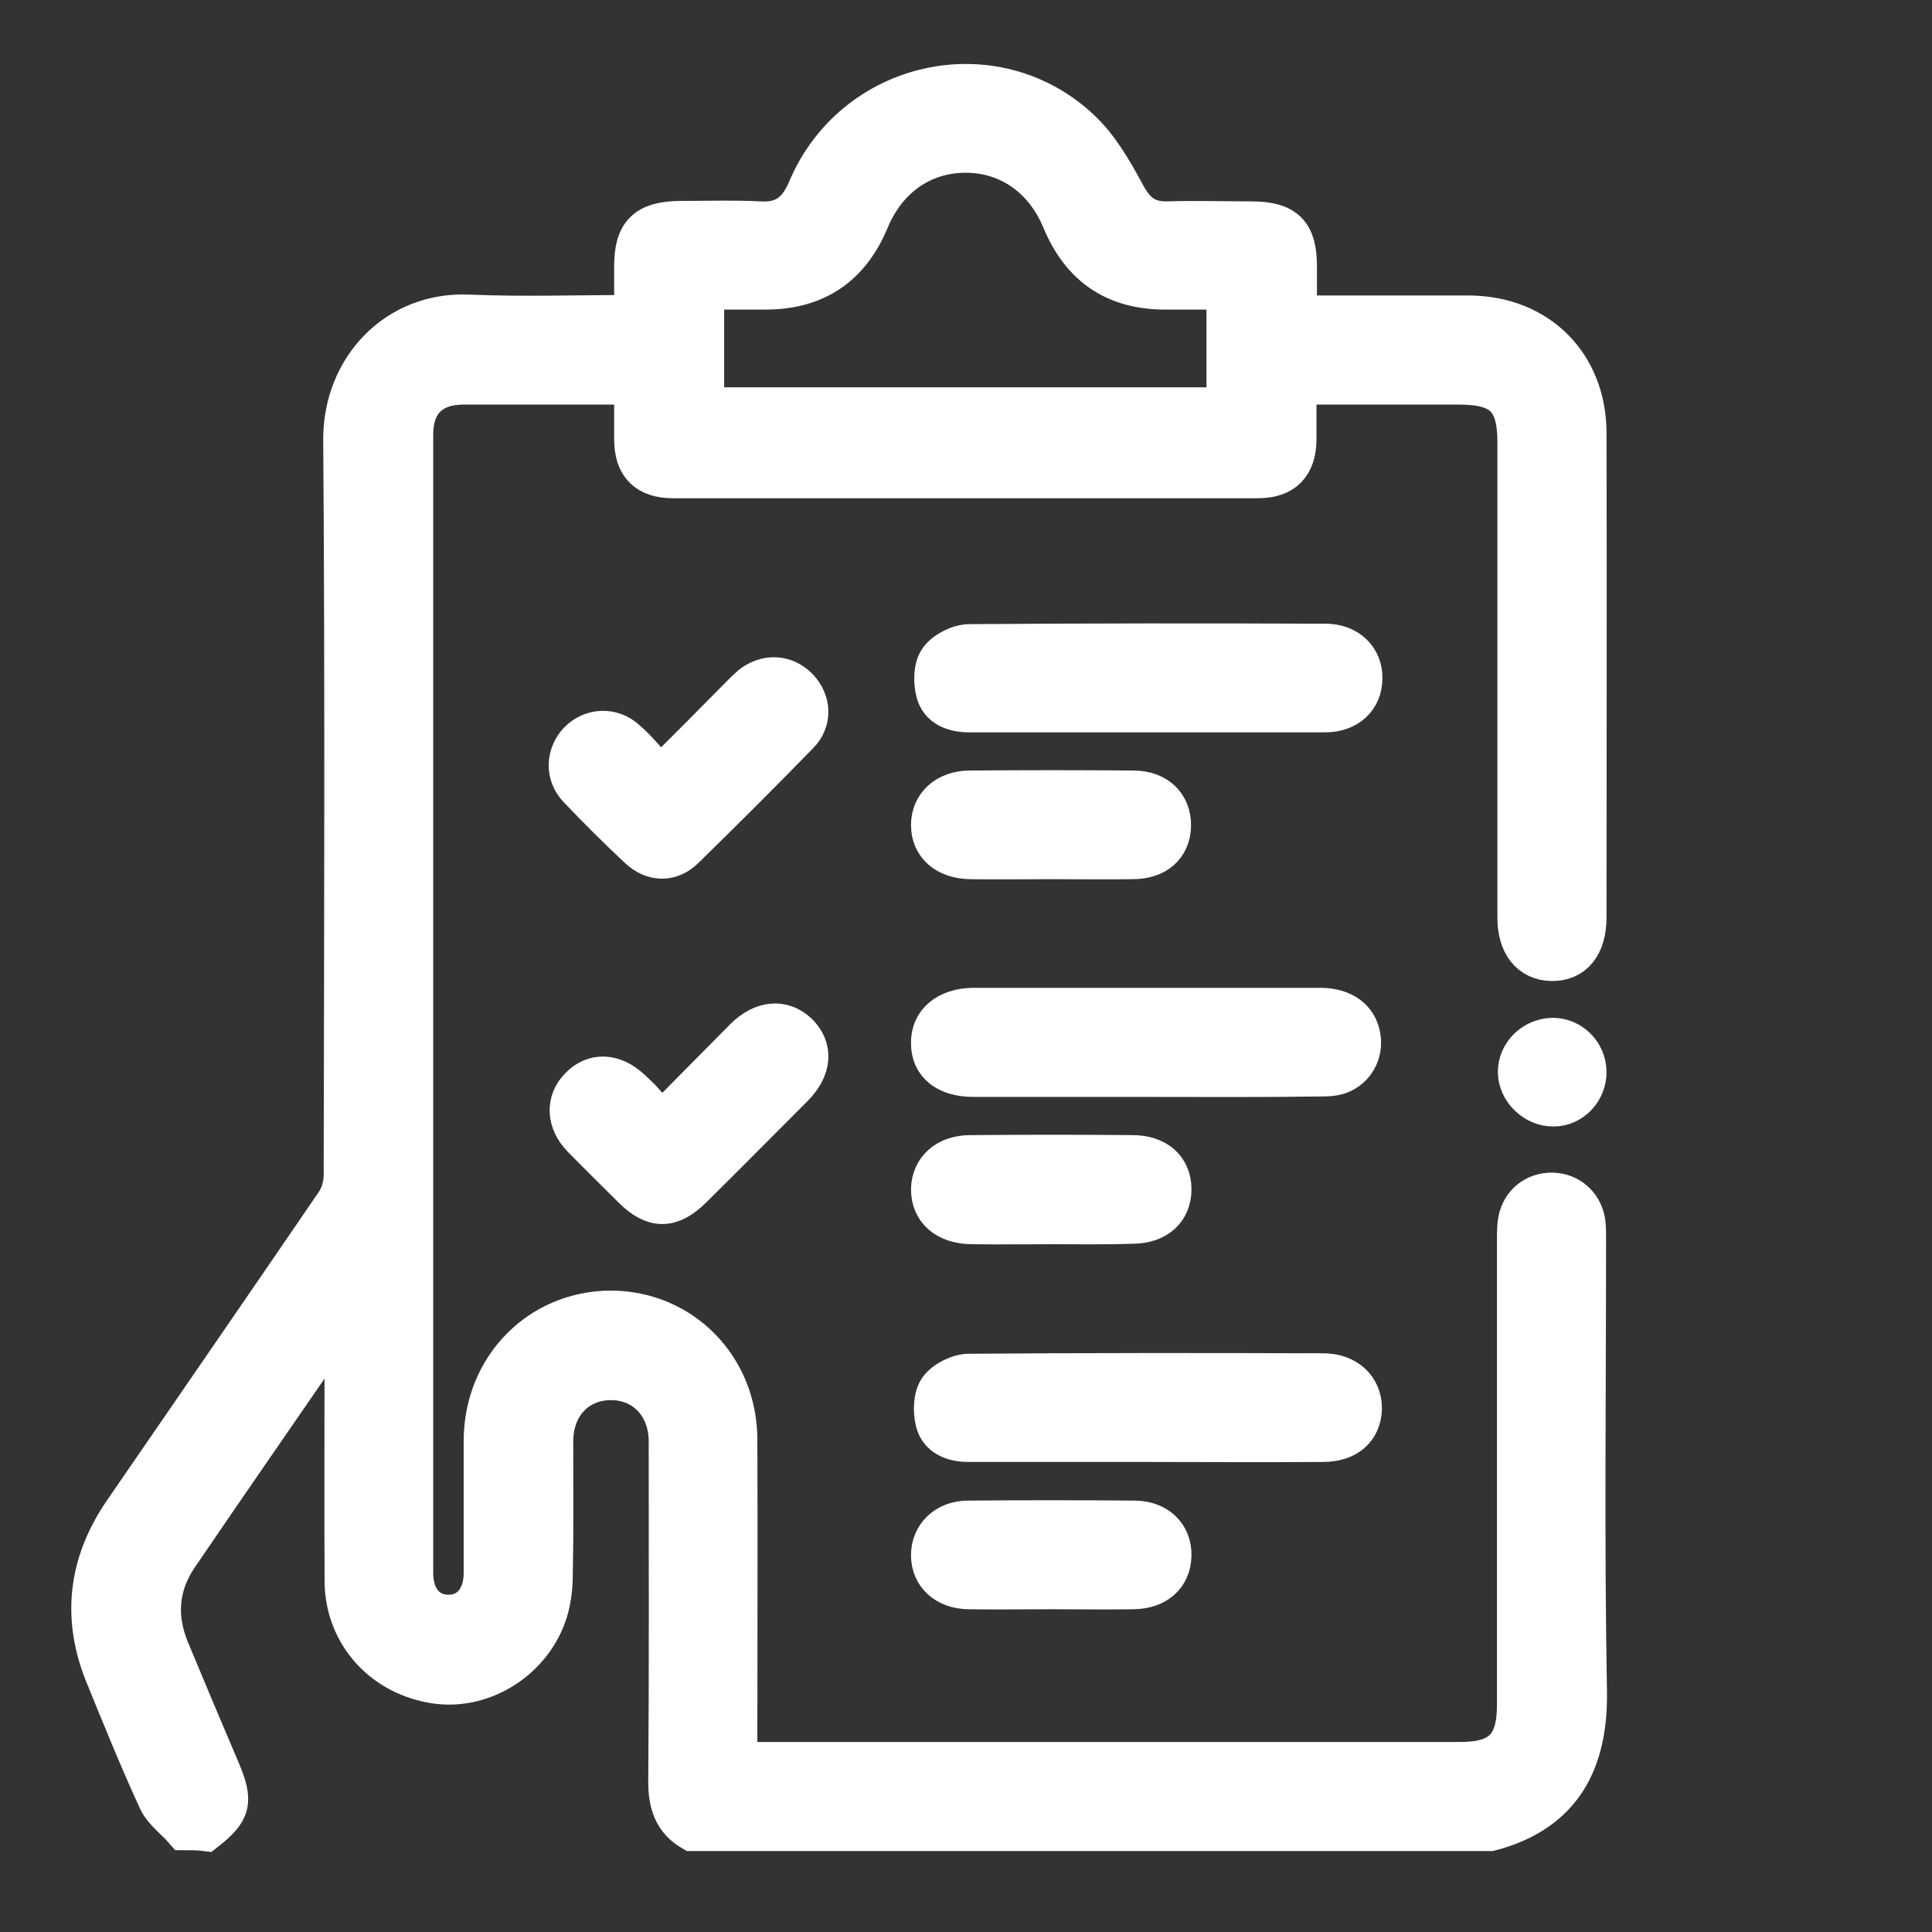
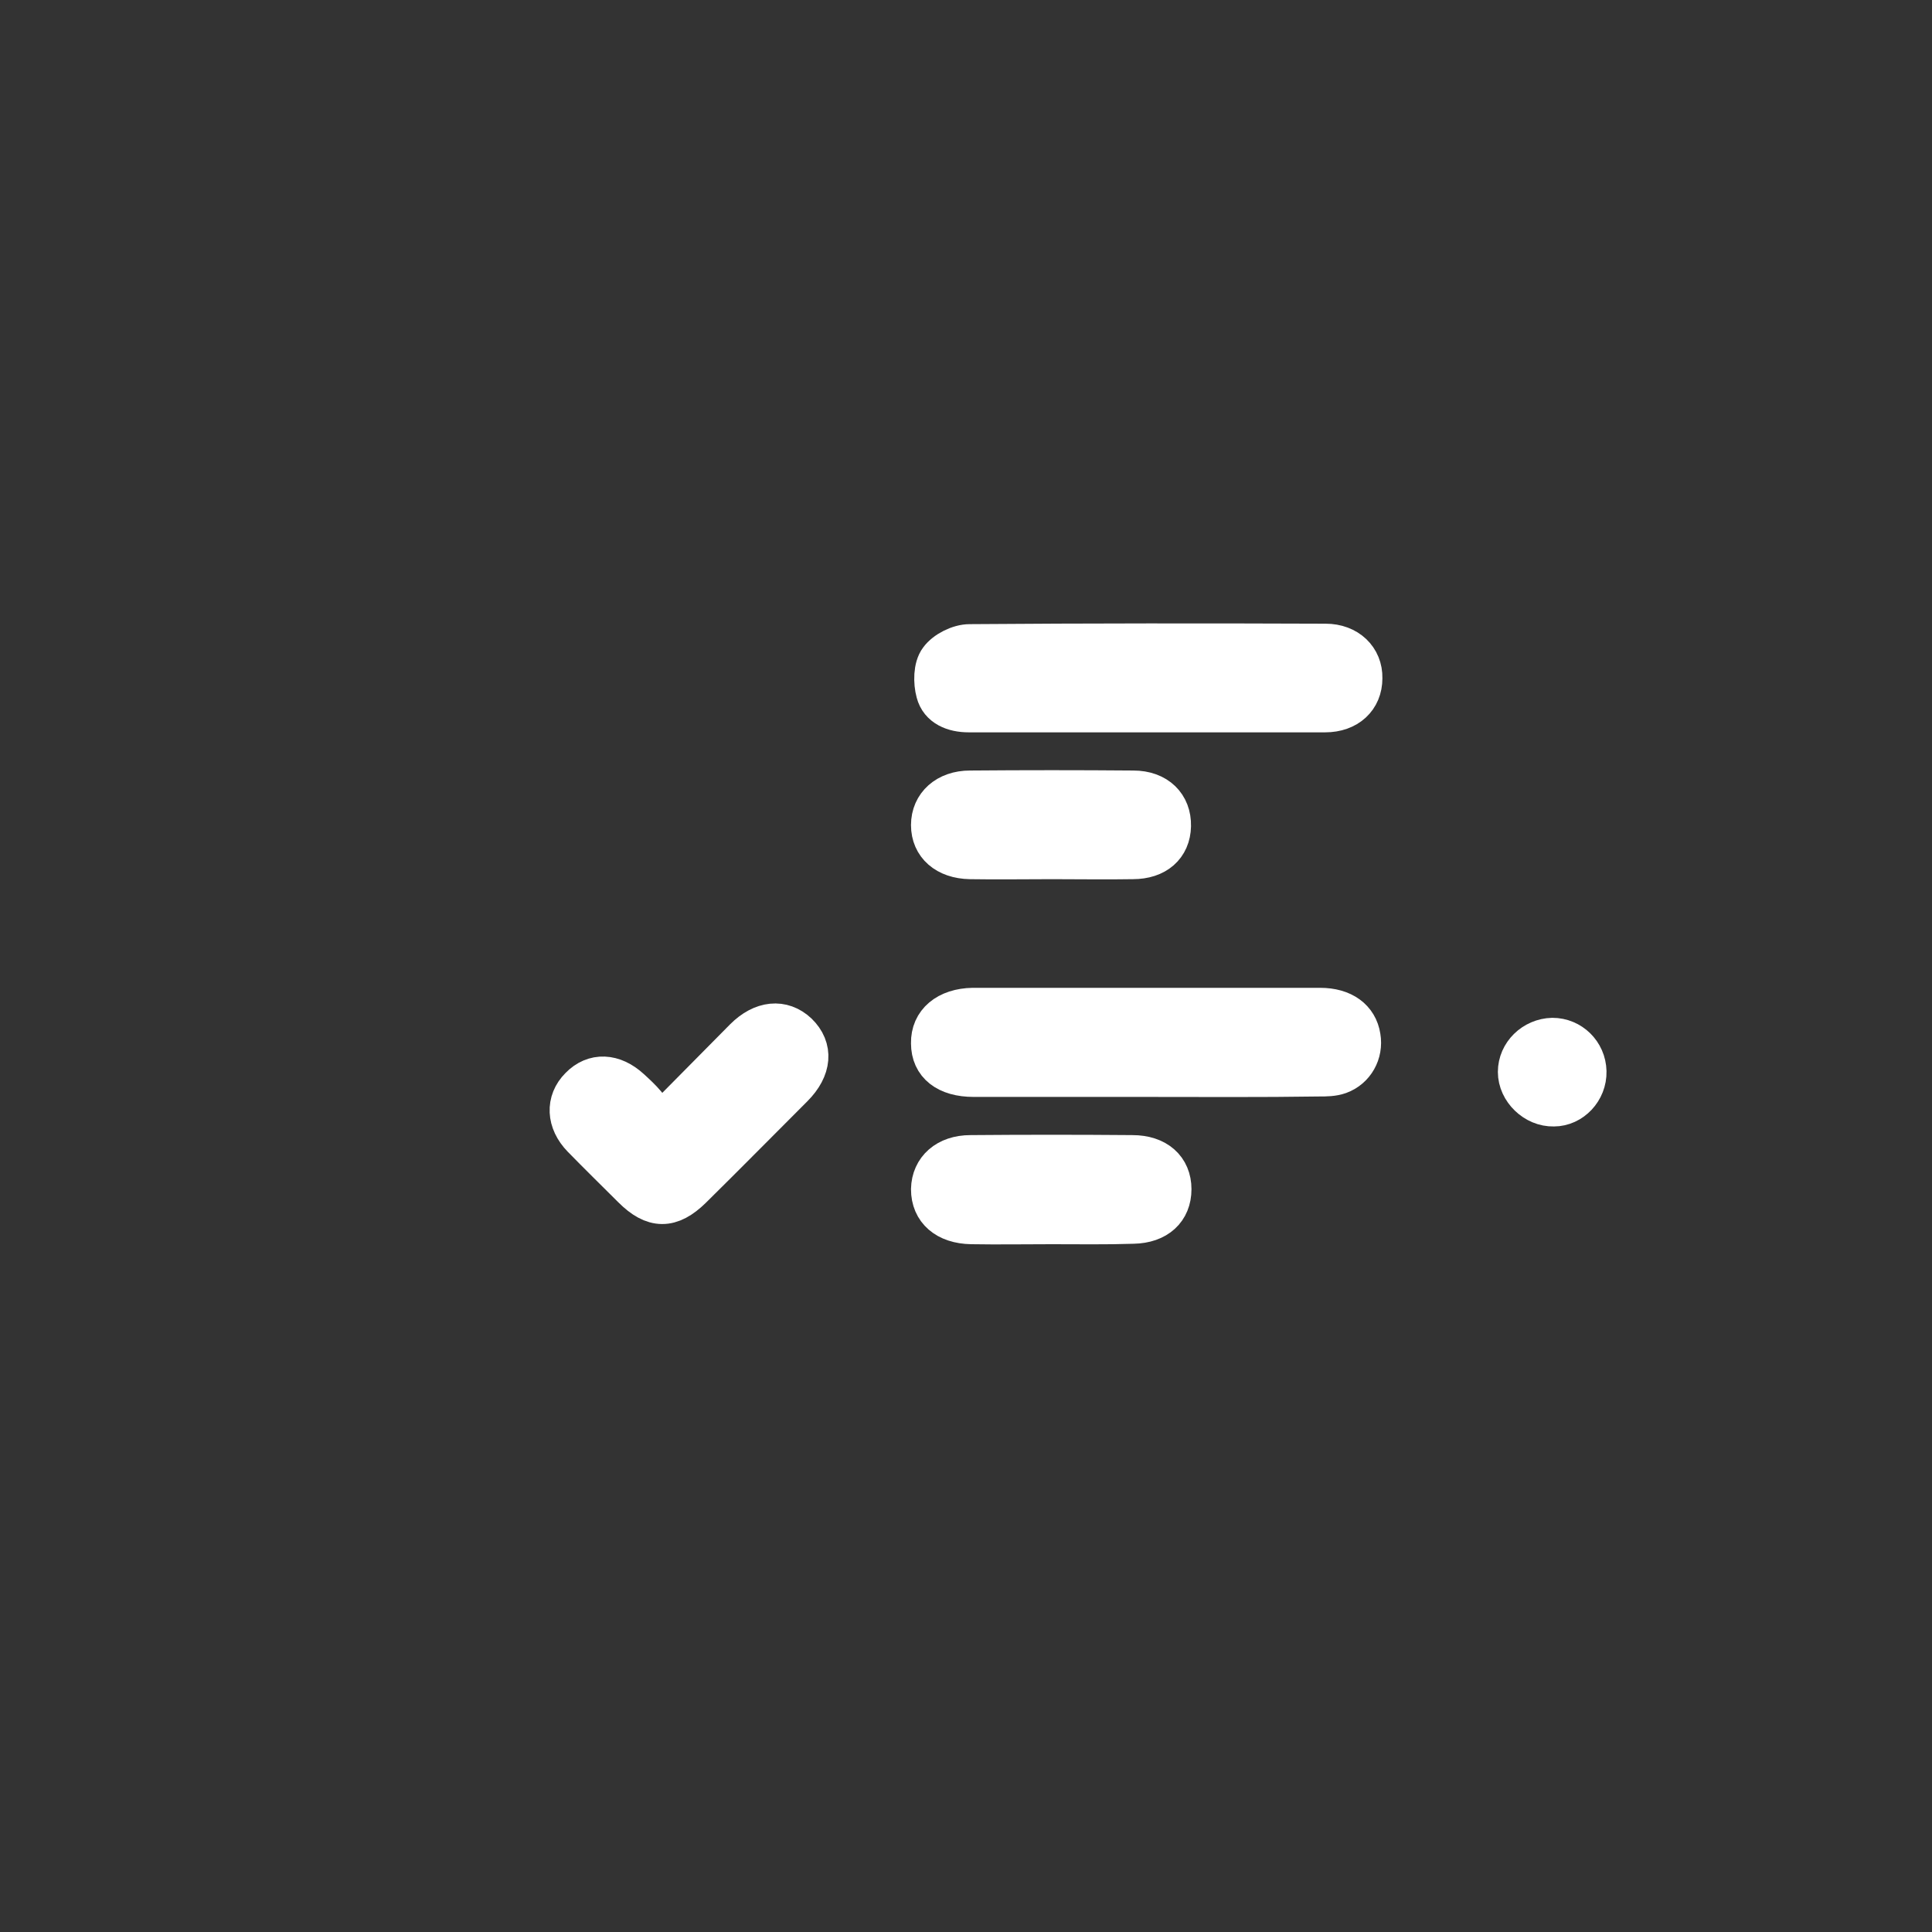
<svg xmlns="http://www.w3.org/2000/svg" version="1.1" id="Layer_1" x="0px" y="0px" viewBox="0 0 425 425" style="enable-background:new 0 0 425 425;" xml:space="preserve">
  <rect x="0" y="0" width="425" height="425" fill="#333333" stroke="none" />
  <style type="text/css">
	.st0{fill:#FFFFFF;stroke:#FFFFFF;stroke-width:13;stroke-miterlimit:10;}
	.st1{fill:#FFFFFF;}
	.st2{fill:#FFFFFF;stroke:#FFFFFF;stroke-width:9;stroke-miterlimit:10;}
</style>
  <g>
    <g>
      <path class="st0" d="M47.6,830.2c-1.9-2.2-4.5-4-5.7-6.5c-4.2-9.1-7.9-18.3-11.7-27.6c-5.1-12.5-3.7-24.4,3.9-35.6    c15.6-22.7,31.2-45.3,46.7-68c1.2-1.7,1.9-4.1,1.9-6.2c0.1-54,0.3-108-0.1-162c-0.1-15.7,11.6-28.2,27.3-27.5    c11.7,0.5,23.5,0.1,35.2,0.1c0.2,0,0.5-0.1,1.3-0.3c0-3.4,0-7,0-10.5c0-7.3,2.6-9.8,10-9.9c5.9,0,11.8-0.2,17.6,0.1    c5.4,0.3,8.4-2.1,10.5-7c10.1-24.1,40.9-31,59.8-13.3c4.1,3.8,7.1,9,9.8,14c2.2,4.2,4.7,6.4,9.5,6.3c6.1-0.2,12.2,0,18.4,0    c7.5,0,10,2.5,10,9.8c0,3.5,0,7,0,10.9c1.7,0,3,0,4.3,0c11.2,0,22.5,0,33.7,0c15.1,0.1,25.7,10.7,25.7,25.8c0.1,35.5,0,71,0,106.5    c0,6.1-2.8,9.6-7.6,9.5c-4.6-0.1-7.4-3.6-7.4-9.4c0-34.9,0-69.7,0-104.6c0-9.5-3.3-12.8-12.9-12.8c-10.5,0-21,0-31.5,0    c-1.3,0-2.7,0-4.4,0c0,4.4,0,8.3,0,12.3c-0.1,5.5-2.8,8.3-8.4,8.3c-42.9,0-85.7,0-128.6,0c-5.8,0-8.5-2.8-8.5-8.5    c0-3.9,0-7.7,0-11.8c-1.2-0.1-2.1-0.3-3.1-0.3c-11.5,0-23,0-34.5,0c-7.2,0-11.2,3.9-11.2,11.1c0,83.5,0,167,0,250.5    c0,5.5,3,9.1,7.7,9.2c4.8,0.1,8-3.6,8-9.3c0-9.7,0-19.5,0-29.2c0.1-16,12.2-28.3,27.8-28.4c15.5,0,27.8,12.3,27.8,28.3    c0.1,22,0,44,0,66c0,1.5,0,3,0,5c1.6,0,2.9,0,4.2,0c51.6,0,103.2,0,154.9,0c9.1,0,12.6-3.5,12.6-12.7c0-34.1,0-68.2,0-102.4    c0-1.6,0-3.3,0.4-4.8c1-3.6,4.3-5.7,8-5.3c3.5,0.4,6.1,3.1,6.5,6.7c0.1,1.2,0.1,2.5,0.1,3.7c0,33.1-0.4,66.2,0.2,99.4    c0.2,14.9-5.2,26.2-21.2,30.4c-58.5,0-117,0-175.5,0c-4.1-2.4-5.2-6.1-5.2-10.7c0.2-25,0.1-50,0.1-74.9c0-8-5.4-13.6-12.8-13.6    c-7.5,0-12.8,5.6-12.8,13.6c0,9.7,0.1,19.5-0.1,29.2c0,2.7-0.3,5.5-1.1,8.1c-3.2,10.4-13.9,17.3-24.3,15.9    C91.4,796,83,786.9,82.9,775.3c-0.1-18,0-36,0-54c0-1.3,0-2.6,0-3.9c-1,0.2-1.2,0.5-1.4,0.8c-11.8,17.2-23.7,34.3-35.4,51.5    c-4.4,6.5-4.9,13.5-1.9,20.7c3.7,8.9,7.4,17.7,11.2,26.6c2.8,6.7,2.4,8.7-3.2,13.1C50.6,830.2,49.1,830.2,47.6,830.2z     M161.8,517.4c38.5,0,76.8,0,115.1,0c0-8.7,0-17.2,0-26.1c-4.6,0-9.1,0-13.6,0c-11,0-18.4-5.1-22.6-15.2    c-3.9-9.4-11.8-14.9-21.3-14.9c-9.5,0-17.4,5.5-21.3,14.9c-4.2,10.1-11.7,15.2-22.7,15.2c-4.5,0-8.9,0-13.6,0    C161.8,500.2,161.8,508.6,161.8,517.4z" />
      <path class="st0" d="M258.7,664.5c-12.5,0-25,0-37.5,0c-5.9,0-9.3-2.7-9.3-7.3c-0.1-4.6,3.5-7.6,9.1-7.7c25.5,0,50.9,0,76.4,0    c5,0,8.2,2.4,8.8,6.3c0.6,3.5-1.3,6.9-4.6,8.1c-1.4,0.5-2.9,0.5-4.4,0.5C284.4,664.5,271.6,664.5,258.7,664.5z" />
      <path class="st0" d="M259.3,744.8c-13.1,0-26.2,0-39.3,0c-3.3,0-6.3-1.2-7.1-4.3c-0.6-2.3-0.5-5.5,0.7-7.2    c1.3-1.8,4.3-3.3,6.6-3.3c26-0.2,51.9-0.2,77.9-0.1c5.1,0,8.4,3.2,8.4,7.6c-0.1,4.5-3.2,7.3-8.5,7.3    C285,744.8,272.1,744.8,259.3,744.8z" />
      <path class="st0" d="M259,584.3c-13,0-26,0-38.9,0c-3.3,0-6.3-1.2-7.1-4.3c-0.6-2.2-0.6-5.5,0.7-7.2c1.3-1.8,4.3-3.3,6.6-3.3    c26.1-0.2,52.2-0.2,78.3-0.1c4.8,0,8.1,3.2,8,7.5c0,4.4-3.2,7.4-8.1,7.4C285.2,584.3,272.1,584.3,259,584.3z" />
      <path class="st0" d="M152.2,598.7c6.5-6.5,12.1-12.1,17.7-17.8c0.8-0.8,1.6-1.6,2.4-2.3c3.3-2.6,7.4-2.4,10.2,0.5    c2.8,2.9,3.1,7.1,0.1,10.1c-8.3,8.5-16.7,16.9-25.2,25.2c-3,2.9-6.8,2.7-9.8-0.1c-4.6-4.3-9-8.7-13.3-13.2c-2.9-3-2.7-7.3,0-10.2    c2.8-2.9,7.3-3.2,10.4-0.3C147.4,592.9,149.5,595.7,152.2,598.7z" />
      <path class="st0" d="M152.2,675c6.8-6.9,12.7-12.8,18.6-18.8c3.9-3.9,8.3-4.3,11.6-1.2c3.4,3.3,3.1,7.7-1,11.8    c-7.4,7.4-14.8,14.9-22.3,22.3c-4.6,4.5-8.3,4.5-12.9-0.1c-3.7-3.7-7.5-7.4-11.1-11.1c-3.4-3.5-3.6-7.9-0.5-11    c3.1-3.2,7.3-3,11,0.4c1.2,1.1,2.4,2.2,3.4,3.4C150,671.9,150.9,673.3,152.2,675z" />
      <path class="st0" d="M238.4,616.6c-6,0-12,0.1-18,0c-5.2-0.1-8.5-3-8.5-7.4c0-4.4,3.4-7.5,8.5-7.5c12-0.1,24-0.1,35.9,0    c5.2,0,8.3,3.2,8.2,7.7c-0.1,4.4-3.2,7.2-8.3,7.2C250.3,616.7,244.3,616.6,238.4,616.6z" />
      <path class="st0" d="M238,777.2c-6,0-12,0.1-18,0c-4.9-0.1-8.1-3.1-8.1-7.4c0-4.2,3.2-7.5,8.1-7.5c12.2-0.1,24.5-0.1,36.7,0    c4.9,0.1,8,3.2,7.9,7.6c-0.1,4.4-3.2,7.2-8.2,7.3C250.3,777.2,244.1,777.2,238,777.2z" />
      <path class="st0" d="M238.3,696.9c-5.9,0-11.7,0.1-17.6,0c-5.5-0.1-8.8-3-8.8-7.6c0.1-4.4,3.4-7.4,8.6-7.4    c11.9-0.1,23.7-0.1,35.6,0c5.3,0,8.5,2.9,8.5,7.4c0,4.5-3.1,7.4-8.3,7.5C250.3,697,244.3,696.9,238.3,696.9z" />
      <path class="st0" d="M355.9,663.4c0.1,4.1-3.2,7.6-7.1,7.6c-4.1,0.1-7.8-3.5-7.8-7.5c0-4,3.4-7.3,7.5-7.4    C352.5,656.1,355.8,659.3,355.9,663.4z" />
    </g>
  </g>
  <g>
    <g>
      <g>
        <path class="st1" d="M-759.9,402.5c-1.9-2.2-4.5-4-5.7-6.5c-4.2-9.1-7.9-18.3-11.7-27.6c-5.1-12.5-3.7-24.4,3.9-35.6     c15.6-22.7,31.2-45.3,46.7-68c1.2-1.7,1.9-4.1,1.9-6.2c0.1-54,0.3-108-0.1-162c-0.1-15.7,11.6-28.2,27.3-27.5     c11.7,0.5,23.5,0.1,35.2,0.1c0.2,0,0.5-0.1,1.3-0.3c0-3.4,0-7,0-10.5c0-7.3,2.6-9.8,10-9.9c5.9,0,11.8-0.2,17.6,0.1     c5.4,0.3,8.4-2.1,10.5-7c10.1-24.1,40.9-31,59.8-13.3c4.1,3.8,7.1,9,9.8,14c2.2,4.2,4.7,6.4,9.5,6.3c6.1-0.2,12.2,0,18.4,0     c7.5,0,10,2.5,10,9.8c0,3.5,0,7,0,10.9c1.7,0,3,0,4.3,0c11.2,0,22.5,0,33.7,0c15.1,0.1,25.7,10.7,25.7,25.8     c0.1,35.5,0,71,0,106.5c0,6.1-2.8,9.6-7.6,9.5c-4.6-0.1-7.4-3.6-7.4-9.4c0-34.9,0-69.7,0-104.6c0-9.5-3.3-12.8-12.9-12.8     c-10.5,0-21,0-31.5,0c-1.3,0-2.7,0-4.4,0c0,4.4,0,8.3,0,12.3c-0.1,5.5-2.8,8.3-8.4,8.3c-42.9,0-85.7,0-128.6,0     c-5.8,0-8.5-2.8-8.5-8.5c0-3.9,0-7.7,0-11.8c-1.2-0.1-2.1-0.3-3.1-0.3c-11.5,0-23,0-34.5,0c-7.2,0-11.2,3.9-11.2,11.1     c0,83.5,0,167,0,250.5c0,5.5,3,9.1,7.7,9.2c4.8,0.1,8-3.6,8-9.3c0-9.7,0-19.5,0-29.2c0.1-16,12.2-28.3,27.8-28.4     c15.5,0,27.8,12.3,27.8,28.3c0.1,22,0,44,0,66c0,1.5,0,3,0,5c1.6,0,2.9,0,4.2,0c51.6,0,103.2,0,154.9,0c9.1,0,12.6-3.5,12.6-12.7     c0-34.1,0-68.2,0-102.4c0-1.6,0-3.3,0.4-4.8c1-3.6,4.3-5.7,8-5.3c3.5,0.4,6.1,3.1,6.5,6.7c0.1,1.2,0.1,2.5,0.1,3.7     c0,33.1-0.4,66.2,0.2,99.4c0.2,14.9-5.2,26.2-21.2,30.4c-58.5,0-117,0-175.5,0c-4.1-2.4-5.2-6.1-5.2-10.7c0.2-25,0.1-50,0.1-74.9     c0-8-5.4-13.6-12.8-13.6c-7.5,0-12.8,5.6-12.8,13.6c0,9.7,0.1,19.5-0.1,29.2c0,2.7-0.3,5.5-1.1,8.1     c-3.2,10.4-13.9,17.3-24.3,15.9c-11.7-1.6-20.1-10.8-20.2-22.4c-0.1-18,0-36,0-54c0-1.3,0-2.6,0-3.9c-1,0.2-1.2,0.5-1.4,0.8     c-11.8,17.2-23.7,34.3-35.4,51.5c-4.4,6.5-4.9,13.5-1.9,20.7c3.7,8.9,7.4,17.7,11.2,26.6c2.8,6.7,2.4,8.7-3.2,13.1     C-756.9,402.5-758.4,402.5-759.9,402.5z M-645.7,89.7c38.5,0,76.8,0,115.1,0c0-8.7,0-17.2,0-26.1c-4.6,0-9.1,0-13.6,0     c-11,0-18.4-5.1-22.6-15.2c-3.9-9.4-11.8-14.9-21.3-14.9c-9.5,0-17.4,5.5-21.3,14.9c-4.2,10.1-11.7,15.2-22.7,15.2     c-4.5,0-8.9,0-13.6,0C-645.7,72.5-645.7,80.9-645.7,89.7z" />
        <path class="st1" d="M-471.8,409h-178.1l-1.5-0.9c-8.4-5-8.4-13.5-8.4-16.3c0.1-24.1,0.1-48.6,0.1-72.3l0-2.6     c0-4.4-2.4-7.1-6.3-7.1c0,0,0,0,0,0c-4.6,0-6.3,3.7-6.3,7.1c0,3.8,0,7.6,0,11.4c0,5.9,0,11.9-0.1,17.9c0,3.7-0.5,7-1.4,9.9     c-4,13.3-17.8,22.3-31.4,20.4c-15.1-2.1-25.7-13.9-25.8-28.7c-0.1-12.7-0.1-25.6-0.1-38c0-0.1,0-0.1,0-0.2     c-8.2,11.9-16.7,24.2-24.9,36.3c-3.1,4.5-3.5,9.2-1.3,14.6c2.4,5.9,5,11.8,7.4,17.6c1.3,3,2.5,5.9,3.8,8.9     c3.9,9.4,2.7,14.4-5.1,20.7l-1.8,1.4h-9.7l-1.9-2.2c-0.4-0.5-1-1-1.6-1.6c-1.7-1.6-3.8-3.7-5.1-6.5c-3.8-8.3-7.3-16.9-10.7-25.2     l-1.1-2.6c-6-14.6-4.4-28.6,4.6-41.7c5.3-7.7,10.6-15.5,16-23.2c10.1-14.6,20.5-29.8,30.7-44.7c0.4-0.6,0.8-1.7,0.8-2.5l0.1-26.2     c0.1-44.5,0.2-90.5-0.1-135.7c-0.1-9.8,3.6-18.7,10.2-25.2c6.3-6.1,14.8-9.2,23.9-8.8c8,0.4,16.2,0.3,24.2,0.1     c1.9,0,3.8,0,5.6-0.1c0-1.5,0-2.9,0-4.4c0-11,5.4-16.3,16.5-16.3c1.7,0,3.3,0,5,0c4.2-0.1,8.6-0.1,13,0.1c2,0.1,2.9,0,4.2-3.1     c5.6-13.4,17.4-23.2,31.5-26.2c14.1-3,28.2,0.9,38.7,10.7c4.9,4.6,8.3,10.5,11.1,15.7c1.5,2.9,2.2,2.9,3.6,2.8     c4.6-0.1,9.2-0.1,13.7-0.1c1.6,0,3.3,0,4.9,0c11.1,0,16.4,5.4,16.5,16.3c0,1.5,0,2.9,0,4.4c2.7,0,5.4,0,8.2,0     c7.7,0,15.6,0,23.4,0c18.6,0.1,32.1,13.7,32.1,32.3c0,27.5,0,55.5,0,82.5l0,24c0,6.5-2.5,10.3-4.5,12.3c-2.6,2.5-5.9,3.8-9.7,3.7     c-8.2-0.2-13.7-6.6-13.7-15.9c0-22.1,0-44.2,0-66.3l0-38.4c0-4.2-0.8-5.2-0.9-5.3c-0.2-0.2-1.2-1-5.4-1c-7.3,0-14.5,0-21.8,0     l-7.6,0c0,2,0,3.9,0,5.9c-0.1,9.1-5.8,14.7-14.8,14.7c-40.9,0-84.2,0-128.6,0c-9.3,0-14.9-5.6-15-15c0-1.9,0-3.8,0-5.7l-1.3,0     c-9.8,0-19.8,0-29.8,0c-3.6,0-4.7,1-4.7,4.6c0,83.5,0,167,0,250.5c0,2.7,0.9,2.7,1.3,2.7c0.5,0,0.7-0.1,0.7-0.2     c0.3-0.3,0.7-1.2,0.7-2.6c0-4.3,0-8.6,0-12.9c0-5.5,0-10.9,0-16.4c0.1-19.5,15.2-34.8,34.3-34.8c0,0,0,0,0,0     c19.1,0,34.2,15.3,34.3,34.8c0.1,15.4,0.1,31.1,0.1,46.2c0,6.1,0,12.2,0,18.3l152.6,0c5.5,0,6.1-0.6,6.1-6.2l0-29.4     c0-24.3,0-48.6,0-73c0-1.7,0-4.1,0.7-6.5c1.8-6.7,8-10.9,15-10.1c6.5,0.7,11.6,5.9,12.2,12.5c0.1,1.3,0.1,2.5,0.1,3.5l0,0.8     c0,9.6,0,19.3-0.1,28.9c-0.1,23.1-0.1,46.9,0.2,70.3c0.4,24.6-13.9,33.6-26,36.8L-471.8,409z M-646,396h172.4     c11-3.2,15.8-10.6,15.6-23.8c-0.4-23.5-0.3-47.4-0.2-70.6c0-9.6,0.1-19.3,0.1-28.9c0-0.3,0-0.7,0-1c0-0.8,0-1.5,0-2.1     c0-0.2-0.1-0.8-0.7-0.9c-0.8-0.1-0.9,0.3-1,0.6c-0.2,0.7-0.2,2-0.2,3.1c0,24.3,0,48.6,0,72.9l0,29.4c0,12.8-6.4,19.2-19.1,19.2     l-165.6,0v-11.5c0-6.6,0-13.2,0-19.8c0-15.1,0-30.7-0.1-46.1c-0.1-12.2-9.4-21.8-21.3-21.8c0,0,0,0,0,0c-12,0-21.2,9.4-21.3,21.9     c0,5.4,0,10.8,0,16.3c0,4.3,0,8.6,0,13c0,4.8-1.6,9-4.6,11.9c-2.6,2.6-6.2,3.9-10,3.9c-8.3-0.1-14.1-6.6-14.1-15.7     c0-83.5,0-167,0-250.5c0-10.8,6.8-17.6,17.6-17.6c10,0,20.1,0,29.8,0l4.7,0c1,0,1.9,0.1,2.7,0.2c0.3,0,0.6,0.1,1,0.1l5.9,0.5v5.9     c0,1.3,0,2.5,0,3.8c0,2.7,0,5.3,0,7.9c0,1.1,0.2,1.7,0.3,1.9c0.2,0.1,0.7,0.2,1.8,0.2c44.4,0,87.7,0,128.6,0     c0.9,0,1.4-0.1,1.6-0.2c0.1-0.2,0.2-0.8,0.2-1.7c0-2.7,0-5.3,0-8.2c0-1.3,0-2.7,0-4v-6.5l20.6,0c7.3,0,14.5,0,21.8,0     c13,0,19.4,6.3,19.4,19.3l0,38.4c0,22.1,0,44.2,0,66.3c0,1.9,0.5,2.8,0.6,2.9c0,0,0,0,0,0c0,0,0.1,0.1,0.4,0.1c0.3,0,0.4,0,0.4,0     c0.1-0.1,0.5-1,0.5-3l0-24c0-27,0-55,0-82.5c0-11.5-7.7-19.2-19.2-19.3c-7.8,0-15.7,0-23.3,0c-3.5,0-6.9,0-10.4,0h-10.8l0-10.1     c0-2.5,0-4.9,0-7.2c0-1.8-0.2-2.7-0.3-3c-0.4-0.1-1.3-0.3-3.2-0.3c-1.6,0-3.3,0-4.9,0c-4.4,0-8.9-0.1-13.2,0.1     c-9.1,0.3-13.1-5.5-15.4-9.8c-2.2-4.2-5-9-8.4-12.2c-7.4-6.9-17.2-9.6-27.1-7.5c-10.1,2.2-18.2,8.9-22.3,18.5     c-3.2,7.7-8.9,11.4-16.8,11c-4-0.2-8-0.2-12.2-0.1c-1.7,0-3.4,0-5.1,0c-2,0-2.8,0.2-3.2,0.3c-0.1,0.3-0.3,1.2-0.3,3     c0,2.5,0,4.9,0,7.3l0,8.3l-5,1.2c-0.3,0.1-0.4,0.1-0.6,0.2c-0.5,0.1-1.3,0.3-2.3,0.3c-3.5,0-7.1,0.1-10.6,0.1     c-8.1,0.1-16.6,0.2-24.9-0.2c-5.5-0.3-10.5,1.6-14.3,5.2c-4.1,3.9-6.3,9.5-6.3,15.7c0.3,45.3,0.2,91.3,0.1,135.8l-0.1,26.2     c0,3.4-1.1,7-3,9.8c-10.2,15-20.6,30.1-30.7,44.8c-5.3,7.7-10.6,15.5-16,23.2c-6.5,9.4-7.5,19-3.3,29.4l1.1,2.6     c3.3,8.2,6.8,16.6,10.5,24.7c0.3,0.6,1.3,1.6,2.2,2.4c0.2-0.2,0.3-0.4,0.4-0.5c-0.1-0.4-0.3-1.3-1.2-3.3c-1.2-3-2.5-5.9-3.7-8.9     c-2.5-5.8-5-11.8-7.4-17.7c-3.9-9.4-3-18.7,2.6-26.8c8.4-12.4,17.1-24.9,25.5-37.1c3.3-4.8,6.7-9.7,10-14.5     c1.3-1.9,3.2-3.1,5.6-3.5l7.6-1.3v11.6c0,5.3,0,10.7,0,16c0,12.4,0,25.3,0.1,37.9c0.1,8.2,6.1,14.8,14.6,16     c7.3,1,15-4.1,17.2-11.3c0.5-1.7,0.8-3.9,0.8-6.3c0.1-5.9,0.1-11.9,0.1-17.7c0-3.8,0-7.7,0-11.5c0.1-11.6,8.2-20,19.3-20     c0,0,0,0,0,0c11.1,0,19.3,8.5,19.3,20.1l0,2.6c0,23.7,0.1,48.3-0.1,72.4C-646.8,394.2-646.5,395.3-646,396z M-524.1,96.2h-128.1     V57.1l10.8,0c3.1,0,6.2,0,9.3,0c0,0,0.1,0,0.1,0c8.2,0,13.3-3.5,16.5-11.2c5-11.9,15.2-18.9,27.3-18.9c12.2,0,22.4,7.1,27.3,18.9     c3.2,7.7,8.3,11.2,16.6,11.2c0,0,0.1,0,0.1,0c3,0,6.1,0,9.2,0l10.9,0V96.2z M-639.2,83.2h102.1V70.1c-2.4,0-4.7,0-7.1,0     c-13.5,0-23.4-6.6-28.7-19.2c-2.9-6.9-8.5-10.9-15.3-10.9c-6.8,0-12.4,4-15.3,11c-5.3,12.6-15.2,19.2-28.7,19.2     c-2.3,0-4.7,0-7.1,0V83.2z" />
      </g>
      <g>
        <path class="st1" d="M-548.8,236.8c-12.5,0-25,0-37.5,0c-5.9,0-9.3-2.7-9.3-7.3c-0.1-4.6,3.5-7.6,9.1-7.7c25.5,0,50.9,0,76.4,0     c5,0,8.2,2.4,8.8,6.3c0.6,3.5-1.3,6.9-4.6,8.1c-1.4,0.5-2.9,0.5-4.4,0.5C-523.1,236.9-535.9,236.8-548.8,236.8z" />
        <path class="st1" d="M-570.2,243.3c-5.3,0-10.7,0-16,0c-10.8,0-15.7-6.9-15.8-13.7c-0.1-3.7,1.3-7.2,3.8-9.7     c2.9-2.9,7-4.5,11.8-4.5c25.7,0,51.4,0,76.4,0c8.2,0,14.1,4.5,15.3,11.8c1.1,6.7-2.7,13.1-8.9,15.3c-2.3,0.8-4.5,0.9-6.5,0.9     c-10,0-20,0-30,0l-8.6,0l-10.7,0C-563.1,243.3-566.6,243.3-570.2,243.3z M-548.9,228.3c-12.5,0-25,0-37.5,0     c-1.6,0-2.4,0.4-2.6,0.6c-0.1,0.1-0.1,0.3-0.1,0.4c0,0.3,0.1,0.4,0.1,0.4c0.1,0.1,1,0.5,2.8,0.5c8.9,0,17.8,0,26.7,0l10.7,0     l8.6,0c10,0,20,0,30,0c1.2,0,2-0.1,2.3-0.2c0.2-0.1,0.4-0.5,0.3-0.9c0-0.2-0.1-0.9-2.4-0.9C-522.9,228.3-535.9,228.3-548.9,228.3     z" />
      </g>
      <g>
        <path class="st1" d="M-548.2,317.1c-13.1,0-26.2,0-39.3,0c-3.3,0-6.3-1.2-7.1-4.3c-0.6-2.3-0.5-5.5,0.7-7.2     c1.3-1.8,4.3-3.3,6.6-3.3c26-0.2,51.9-0.2,77.9-0.1c5.1,0,8.4,3.2,8.4,7.6c-0.1,4.5-3.2,7.3-8.5,7.3     C-522.5,317.2-535.4,317.1-548.2,317.1z" />
        <path class="st1" d="M-525.9,323.6c-4,0-8.1,0-12.1,0l-18.9,0c-10.2,0-20.5,0-30.7,0c0,0,0,0,0,0c-6.8,0-11.8-3.4-13.4-9.1     c-0.9-3.4-1.1-8.8,1.7-12.7c2.4-3.5,7.4-6,11.8-6c26.1-0.2,52.5-0.2,78-0.1c4.3,0,8.2,1.5,11,4.3c2.6,2.6,3.9,6.1,3.9,9.9     c-0.1,8.1-6.3,13.7-15,13.8C-515.1,323.6-520.5,323.6-525.9,323.6z M-570.6,310.6c4.6,0,9.1,0,13.7,0l18.9,0c9.4,0,18.9,0,28.3,0     c1.3,0,1.9-0.3,2-0.4c0,0,0.1-0.2,0.1-0.5c0-0.2,0-0.5-0.1-0.6c-0.2-0.2-0.7-0.4-1.7-0.4c-25.5-0.1-51.8-0.1-77.8,0.1     c-0.3,0-0.8,0.3-1.2,0.5c0,0.3-0.1,0.8,0,1.3c0.2,0,0.5,0.1,0.9,0.1c0,0,0,0,0,0C-581.9,310.6-576.2,310.6-570.6,310.6z      M-588.4,309L-588.4,309L-588.4,309z" />
      </g>
      <g>
        <path class="st1" d="M-548.6,156.6c-13,0-26,0-38.9,0c-3.3,0-6.3-1.2-7.1-4.3c-0.6-2.2-0.6-5.5,0.7-7.2c1.3-1.8,4.3-3.3,6.6-3.3     c26.1-0.2,52.2-0.2,78.3-0.1c4.8,0,8.1,3.2,8,7.5c0,4.4-3.2,7.4-8.1,7.4C-522.4,156.6-535.5,156.6-548.6,156.6z" />
        <path class="st1" d="M-526.2,163.1c-3.8,0-7.6,0-11.3,0l-21.3,0c-9.6,0-19.1,0-28.7,0c0,0,0,0,0,0c-6.8,0-11.8-3.4-13.4-9     c-1-3.4-1.1-8.8,1.6-12.7c2.4-3.5,7.4-6.1,11.8-6.1c25.4-0.2,50.5-0.2,78.3-0.1c4.1,0,7.9,1.5,10.6,4.2c2.6,2.6,4,6.1,3.9,9.9     c0,8-6.2,13.8-14.6,13.8C-514.9,163.1-520.6,163.1-526.2,163.1z M-548.6,150.1l11.1,0c9.2,0,18.8,0,28.2,0c1.6,0,1.6-0.5,1.7-0.9     c0-0.2,0-0.5-0.2-0.7c-0.2-0.2-0.6-0.4-1.4-0.4c-27.8-0.1-52.9-0.1-78.2,0.1c-0.3,0-0.8,0.3-1.2,0.5c0,0.3-0.1,0.8,0,1.3     c0.2,0,0.6,0.1,1,0.1c9.6,0,19.1,0,28.7,0L-548.6,150.1z" />
      </g>
      <g>
        <path class="st1" d="M-655.4,171c6.5-6.5,12.1-12.1,17.7-17.8c0.8-0.8,1.6-1.6,2.4-2.3c3.3-2.6,7.4-2.4,10.2,0.5     c2.8,2.9,3.1,7.1,0.1,10.1c-8.3,8.5-16.7,16.9-25.2,25.2c-3,2.9-6.8,2.7-9.8-0.1c-4.6-4.3-9-8.7-13.3-13.2c-2.9-3-2.7-7.3,0-10.2     c2.8-2.9,7.3-3.2,10.4-0.3C-660.2,165.2-658,168-655.4,171z" />
-         <path class="st1" d="M-654.8,195.3c-3.3,0-6.7-1.3-9.5-4c-4.6-4.2-9.1-8.8-13.6-13.5c-5.1-5.4-5.1-13.7,0-19.1     c5.3-5.6,13.9-5.9,19.6-0.6c1.2,1.1,2.2,2.2,3.3,3.4l0.3-0.3c4.4-4.4,8.4-8.5,12.5-12.5l0.4-0.4c0.7-0.7,1.6-1.6,2.6-2.4     c6-4.7,13.7-4.2,18.9,1.1c5.3,5.5,5.3,13.8,0.1,19.2c-8.5,8.8-17,17.3-25.3,25.3C-648.3,194-651.5,195.3-654.8,195.3z      M-667.8,167.4c-0.3,0-0.5,0.2-0.6,0.3c-0.5,0.6-0.3,0.9,0,1.2c4.3,4.5,8.6,8.9,13,12.9c0.3,0.2,0.5,0.4,0.6,0.4     c0.1,0,0.2-0.1,0.3-0.2c8.2-7.9,16.6-16.4,25-25c0.2-0.2,0.5-0.5-0.1-1.1c-0.3-0.3-0.6-0.6-1.5,0.1c-0.4,0.3-0.9,0.8-1.4,1.3     l-0.5,0.5c-4.1,4.1-8.1,8.1-12.5,12.5l-10.1,10.1l-4.6-5.1c-0.9-1-1.7-1.9-2.5-2.9c-1.6-1.9-3-3.5-4.4-4.8     C-667.4,167.4-667.6,167.4-667.8,167.4z" />
      </g>
      <g>
        <path class="st1" d="M-655.4,247.3c6.8-6.9,12.7-12.8,18.6-18.8c3.9-3.9,8.3-4.3,11.6-1.2c3.4,3.3,3.1,7.7-1,11.8     c-7.4,7.4-14.8,14.9-22.3,22.3c-4.6,4.5-8.3,4.5-12.9-0.1c-3.7-3.7-7.5-7.4-11.1-11.1c-3.4-3.5-3.6-7.9-0.5-11     c3.1-3.2,7.3-3,11,0.4c1.2,1.1,2.4,2.2,3.4,3.4C-657.5,244.2-656.6,245.6-655.4,247.3z" />
        <path class="st1" d="M-654.9,271.3c-3.7,0-7.5-1.8-11.1-5.3l-1.8-1.8c-3.1-3.1-6.3-6.2-9.4-9.5c-5.8-6-6-14.5-0.5-20.1     c5.6-5.7,13.8-5.6,20,0.2c0.9,0.9,1.9,1.8,2.8,2.7l0.8-0.8c4.4-4.5,8.5-8.6,12.7-12.8c6.3-6.3,14.8-6.9,20.7-1.3     c2.8,2.7,4.3,6,4.3,9.6c0,2.8-0.8,7.1-5.2,11.5c-8.1,8.2-15.4,15.4-22.3,22.3C-647.4,269.5-651.2,271.3-654.9,271.3z      M-667.9,243.4C-667.9,243.4-667.9,243.4-667.9,243.4c0,0-0.2,0.1-0.5,0.3c-0.3,0.3-0.7,0.7,0.6,1.9c3,3.1,6.2,6.2,9.2,9.3     l1.8,1.8c1,1,1.7,1.4,1.9,1.5c0.2-0.1,0.8-0.5,1.8-1.4c6.9-6.8,14.2-14.1,22.2-22.2c1.2-1.2,1.5-2,1.5-2.2c0,0-0.1-0.1-0.3-0.4     c-0.6-0.6-1.9,0.6-2.5,1.1c-4.1,4.1-8.2,8.2-12.6,12.7l-11.3,11.4l-4.5-6c-0.4-0.6-0.8-1.1-1.2-1.6c-0.7-0.9-1.2-1.7-1.8-2.3     c-0.8-1-1.8-1.9-3-3C-667.3,243.6-667.8,243.4-667.9,243.4z" />
      </g>
      <g>
        <path class="st1" d="M-569.2,188.9c-6,0-12,0.1-18,0c-5.2-0.1-8.5-3-8.5-7.4c0-4.4,3.4-7.5,8.5-7.5c12-0.1,24-0.1,35.9,0     c5.2,0,8.3,3.2,8.2,7.7c-0.1,4.4-3.2,7.2-8.3,7.2C-557.2,189-563.2,188.9-569.2,188.9z" />
        <path class="st1" d="M-558.3,195.5c-1.8,0-3.6,0-5.4,0c-1.8,0-3.6,0-5.4,0l0,0c-1.8,0-3.6,0-5.3,0c-4.2,0-8.5,0-12.7,0     c-8.7-0.1-14.9-6-14.9-14c0-8,6.3-13.9,15-14c13.1-0.1,24.9-0.1,36,0c4.3,0,8.2,1.6,10.9,4.3c2.5,2.6,3.9,6.2,3.8,10     c-0.2,8-6.1,13.5-14.7,13.6C-553.5,195.4-555.9,195.5-558.3,195.5z M-569.1,182.4c1.8,0,3.6,0,5.4,0c4.1,0,8.3,0,12.4,0     c1.1,0,1.7-0.3,1.8-0.4c0,0,0.1-0.2,0.1-0.5c0-0.4-0.1-0.6-0.1-0.7c-0.1-0.1-0.6-0.4-1.6-0.4c-11-0.1-22.7-0.1-35.8,0     c-1.4,0-2.1,0.4-2.1,1c0,0.2,0,0.9,2,0.9c4.2,0,8.4,0,12.5,0C-572.7,182.4-571,182.4-569.1,182.4L-569.1,182.4     C-569.1,182.4-569.1,182.4-569.1,182.4z" />
      </g>
      <g>
        <path class="st1" d="M-569.5,349.5c-6,0-12,0.1-18,0c-4.9-0.1-8.1-3.1-8.1-7.4c0-4.2,3.2-7.5,8.1-7.5c12.2-0.1,24.5-0.1,36.7,0     c4.9,0.1,8,3.2,7.9,7.6c-0.1,4.4-3.2,7.2-8.2,7.3C-557.3,349.6-563.4,349.5-569.5,349.5z" />
        <path class="st1" d="M-580.3,356c-2.4,0-4.8,0-7.3-0.1c-8.4-0.1-14.5-6-14.5-13.9c0-7.9,6.2-13.9,14.5-14     c12.7-0.1,25.1-0.1,36.8,0c4.2,0,7.9,1.6,10.5,4.3c2.5,2.6,3.9,6.2,3.8,10c-0.1,7.9-6.2,13.5-14.6,13.6c-4.3,0.1-8.7,0-13,0     c-1.8,0-3.6,0-5.4,0l0,0c-1.8,0-3.6,0-5.4,0C-576.7,356-578.5,356-580.3,356z M-569.1,341c-6,0-12.2,0-18.4,0.1     c-1.7,0-1.7,0.7-1.7,1c0,0.3,0,0.9,1.7,0.9c4.1,0.1,8.3,0.1,12.4,0c1.8,0,3.6,0,5.5,0c1.8,0,3.7,0,5.5,0c4.2,0,8.5,0,12.8,0     c1.1,0,1.6-0.3,1.7-0.4c0,0,0.1-0.2,0.1-0.5c0-0.4-0.1-0.7-0.1-0.7c-0.1-0.1-0.5-0.3-1.3-0.3C-556.8,341-562.9,341-569.1,341z" />
      </g>
      <g>
        <path class="st1" d="M-569.2,269.2c-5.9,0-11.7,0.1-17.6,0c-5.5-0.1-8.8-3-8.8-7.6c0.1-4.4,3.4-7.4,8.6-7.4     c11.9-0.1,23.7-0.1,35.6,0c5.3,0,8.5,2.9,8.5,7.4c0,4.5-3.1,7.4-8.3,7.5C-557.3,269.3-563.3,269.2-569.2,269.2z" />
        <path class="st1" d="M-558.4,275.8c-1.8,0-3.6,0-5.3,0c-1.8,0-3.7,0-5.5,0l0,0c-1.7,0-3.5,0-5.2,0c-4.1,0-8.3,0-12.5,0     c-4.7-0.1-8.7-1.6-11.4-4.5c-2.5-2.5-3.8-6-3.7-9.7c0.1-7.9,6.5-13.7,15.1-13.8c12.1-0.1,24.1-0.1,35.6,0     c8.7,0.1,14.9,5.8,15,13.9c0.1,8.2-6,13.9-14.7,14.1C-553.6,275.8-556,275.8-558.4,275.8z M-569,262.7c1.8,0,3.6,0,5.3,0     c4,0,8.2,0,12.3,0c1.2,0,1.8-0.3,1.9-0.4c0,0,0.1-0.2,0.1-0.6c0-0.4-0.1-0.6-0.1-0.6c-0.1-0.1-0.6-0.4-1.9-0.4     c-11.5-0.1-23.5-0.1-35.5,0c-2.1,0-2.1,0.7-2.1,1c0,0.3,0,0.4,0.1,0.4c0.1,0.1,0.7,0.5,2.3,0.5c4.1,0,8.2,0,12.3,0     c1.7,0,3.5,0,5.2,0l0,0C-569.2,262.7-569.1,262.7-569,262.7z" />
      </g>
      <g>
-         <path class="st1" d="M-451.6,235.7c0.1,4.1-3.2,7.6-7.1,7.6c-4.1,0.1-7.8-3.5-7.8-7.5c0-4,3.4-7.3,7.5-7.4     C-455,228.4-451.7,231.6-451.6,235.7z" />
+         <path class="st1" d="M-451.6,235.7c0.1,4.1-3.2,7.6-7.1,7.6c-4.1,0.1-7.8-3.5-7.8-7.5c0-4,3.4-7.3,7.5-7.4     C-455,228.4-451.7,231.6-451.6,235.7" />
        <path class="st1" d="M-458.9,249.9c-3.6,0-7.2-1.5-9.9-4.2c-2.7-2.7-4.3-6.3-4.2-9.9c0-7.5,6.2-13.7,13.8-13.8     c3.7-0.1,7.2,1.3,9.9,3.9c2.6,2.6,4.1,6,4.2,9.7l0,0c0.2,7.7-5.9,14.1-13.5,14.3C-458.7,249.9-458.8,249.9-458.9,249.9z      M-458.9,235C-458.9,235-459,235-458.9,235c-0.6,0-1.1,0.5-1.1,0.9c0,0.3,0.7,1,1.1,1c0,0,0,0,0,0c0.3,0,0.8-0.5,0.8-1l0,0     c0-0.3-0.1-0.5-0.3-0.7C-458.5,235.1-458.7,235-458.9,235z" />
      </g>
    </g>
  </g>
  <g>
    <g>
-       <path class="st2" d="M40.6,402.5c-1.9-2.2-4.5-4-5.7-6.5c-4.2-9.1-7.9-18.3-11.7-27.6c-5.1-12.5-3.7-24.4,3.9-35.6    c15.6-22.7,31.2-45.3,46.7-68c1.2-1.7,1.9-4.1,1.9-6.2c0.1-54,0.3-108-0.1-162C75.6,81,87.3,68.6,103.1,69.3    c11.7,0.5,23.5,0.1,35.2,0.1c0.2,0,0.5-0.1,1.3-0.3c0-3.4,0-7,0-10.5c0-7.3,2.6-9.8,10-9.9c5.9,0,11.8-0.2,17.6,0.1    c5.4,0.3,8.4-2.1,10.5-7c10.1-24.1,40.9-31,59.8-13.3c4.1,3.8,7.1,9,9.8,14c2.2,4.2,4.7,6.4,9.5,6.3c6.1-0.2,12.2,0,18.4,0    c7.5,0,10,2.5,10,9.8c0,3.5,0,7,0,10.9c1.7,0,3,0,4.3,0c11.2,0,22.5,0,33.7,0c15.1,0.1,25.7,10.7,25.7,25.8c0.1,35.5,0,71,0,106.5    c0,6.1-2.8,9.6-7.6,9.5c-4.6-0.1-7.4-3.6-7.4-9.4c0-34.9,0-69.7,0-104.6c0-9.5-3.3-12.8-12.9-12.8c-10.5,0-21,0-31.5,0    c-1.3,0-2.7,0-4.4,0c0,4.4,0,8.3,0,12.3c-0.1,5.5-2.8,8.3-8.4,8.3c-42.9,0-85.7,0-128.6,0c-5.8,0-8.5-2.8-8.5-8.5    c0-3.9,0-7.7,0-11.8c-1.2-0.1-2.1-0.3-3.1-0.3c-11.5,0-23,0-34.5,0c-7.2,0-11.2,3.9-11.2,11.1c0,83.5,0,167,0,250.5    c0,5.5,3,9.1,7.7,9.2c4.8,0.1,8-3.6,8-9.3c0-9.7,0-19.5,0-29.2c0.1-16,12.2-28.3,27.8-28.4c15.5,0,27.8,12.3,27.8,28.3    c0.1,22,0,44,0,66c0,1.5,0,3,0,5c1.6,0,2.9,0,4.2,0c51.6,0,103.2,0,154.9,0c9.1,0,12.6-3.5,12.6-12.7c0-34.1,0-68.2,0-102.4    c0-1.6,0-3.3,0.4-4.8c1-3.6,4.3-5.7,8-5.3c3.5,0.4,6.1,3.1,6.5,6.7c0.1,1.2,0.1,2.5,0.1,3.7c0,33.1-0.4,66.2,0.2,99.4    c0.2,14.9-5.2,26.2-21.2,30.4c-58.5,0-117,0-175.5,0c-4.1-2.4-5.2-6.1-5.2-10.7c0.2-25,0.1-50,0.1-74.9c0-8-5.4-13.6-12.8-13.6    c-7.5,0-12.8,5.6-12.8,13.6c0,9.7,0.1,19.5-0.1,29.2c0,2.7-0.3,5.5-1.1,8.1c-3.2,10.4-13.9,17.3-24.3,15.9    c-11.7-1.6-20.1-10.8-20.2-22.4c-0.1-18,0-36,0-54c0-1.3,0-2.6,0-3.9c-1,0.2-1.2,0.5-1.4,0.8c-11.8,17.2-23.7,34.3-35.4,51.5    c-4.4,6.5-4.9,13.5-1.9,20.7c3.7,8.9,7.4,17.7,11.2,26.6c2.8,6.7,2.4,8.7-3.2,13.1C43.6,402.5,42.1,402.5,40.6,402.5z M154.8,89.7    c38.5,0,76.8,0,115.1,0c0-8.7,0-17.2,0-26.1c-4.6,0-9.1,0-13.6,0c-11,0-18.4-5.1-22.6-15.2c-3.9-9.4-11.8-14.9-21.3-14.9    c-9.5,0-17.4,5.5-21.3,14.9c-4.2,10.1-11.7,15.2-22.7,15.2c-4.5,0-8.9,0-13.6,0C154.8,72.5,154.8,80.9,154.8,89.7z" />
      <path class="st2" d="M251.7,236.8c-12.5,0-25,0-37.5,0c-5.9,0-9.3-2.7-9.3-7.3c-0.1-4.6,3.5-7.6,9.1-7.7c25.5,0,50.9,0,76.4,0    c5,0,8.2,2.4,8.8,6.3c0.6,3.5-1.3,6.9-4.6,8.1c-1.4,0.5-2.9,0.5-4.4,0.5C277.4,236.9,264.6,236.8,251.7,236.8z" />
-       <path class="st2" d="M252.3,317.1c-13.1,0-26.2,0-39.3,0c-3.3,0-6.3-1.2-7.1-4.3c-0.6-2.3-0.5-5.5,0.7-7.2    c1.3-1.8,4.3-3.3,6.6-3.3c26-0.2,51.9-0.2,77.9-0.1c5.1,0,8.4,3.2,8.4,7.6c-0.1,4.5-3.2,7.3-8.5,7.3    C278,317.2,265.1,317.1,252.3,317.1z" />
      <path class="st2" d="M252,156.6c-13,0-26,0-38.9,0c-3.3,0-6.3-1.2-7.1-4.3c-0.6-2.2-0.6-5.5,0.7-7.2c1.3-1.8,4.3-3.3,6.6-3.3    c26.1-0.2,52.2-0.2,78.3-0.1c4.8,0,8.1,3.2,8,7.5c0,4.4-3.2,7.4-8.1,7.4C278.2,156.6,265.1,156.6,252,156.6z" />
-       <path class="st2" d="M145.2,171c6.5-6.5,12.1-12.1,17.7-17.8c0.8-0.8,1.6-1.6,2.4-2.3c3.3-2.6,7.4-2.4,10.2,0.5    c2.8,2.9,3.1,7.1,0.1,10.1c-8.3,8.5-16.7,16.9-25.2,25.2c-3,2.9-6.8,2.7-9.8-0.1c-4.6-4.3-9-8.7-13.3-13.2c-2.9-3-2.7-7.3,0-10.2    c2.8-2.9,7.3-3.2,10.4-0.3C140.4,165.2,142.5,168,145.2,171z" />
      <path class="st2" d="M145.2,247.3c6.8-6.9,12.7-12.8,18.6-18.8c3.9-3.9,8.3-4.3,11.6-1.2c3.4,3.3,3.1,7.7-1,11.8    c-7.4,7.4-14.8,14.9-22.3,22.3c-4.6,4.5-8.3,4.5-12.9-0.1c-3.7-3.7-7.5-7.4-11.1-11.1c-3.4-3.5-3.6-7.9-0.5-11    c3.1-3.2,7.3-3,11,0.4c1.2,1.1,2.4,2.2,3.4,3.4C143,244.2,143.9,245.6,145.2,247.3z" />
      <path class="st2" d="M231.4,188.9c-6,0-12,0.1-18,0c-5.2-0.1-8.5-3-8.5-7.4c0-4.4,3.4-7.5,8.5-7.5c12-0.1,24-0.1,35.9,0    c5.2,0,8.3,3.2,8.2,7.7c-0.1,4.4-3.2,7.2-8.3,7.2C243.3,189,237.4,188.9,231.4,188.9z" />
-       <path class="st2" d="M231,349.5c-6,0-12,0.1-18,0c-4.9-0.1-8.1-3.1-8.1-7.4c0-4.2,3.2-7.5,8.1-7.5c12.2-0.1,24.5-0.1,36.7,0    c4.9,0.1,8,3.2,7.9,7.6c-0.1,4.4-3.2,7.2-8.2,7.3C243.3,349.6,237.1,349.5,231,349.5z" />
      <path class="st2" d="M231.3,269.2c-5.9,0-11.7,0.1-17.6,0c-5.5-0.1-8.8-3-8.8-7.6c0.1-4.4,3.4-7.4,8.6-7.4    c11.9-0.1,23.7-0.1,35.6,0c5.3,0,8.5,2.9,8.5,7.4c0,4.5-3.1,7.4-8.3,7.5C243.3,269.3,237.3,269.2,231.3,269.2z" />
      <path class="st2" d="M348.9,235.7c0.1,4.1-3.2,7.6-7.1,7.6c-4.1,0.1-7.8-3.5-7.8-7.5c0-4,3.4-7.3,7.5-7.4    C345.5,228.4,348.8,231.6,348.9,235.7z" />
    </g>
  </g>
</svg>